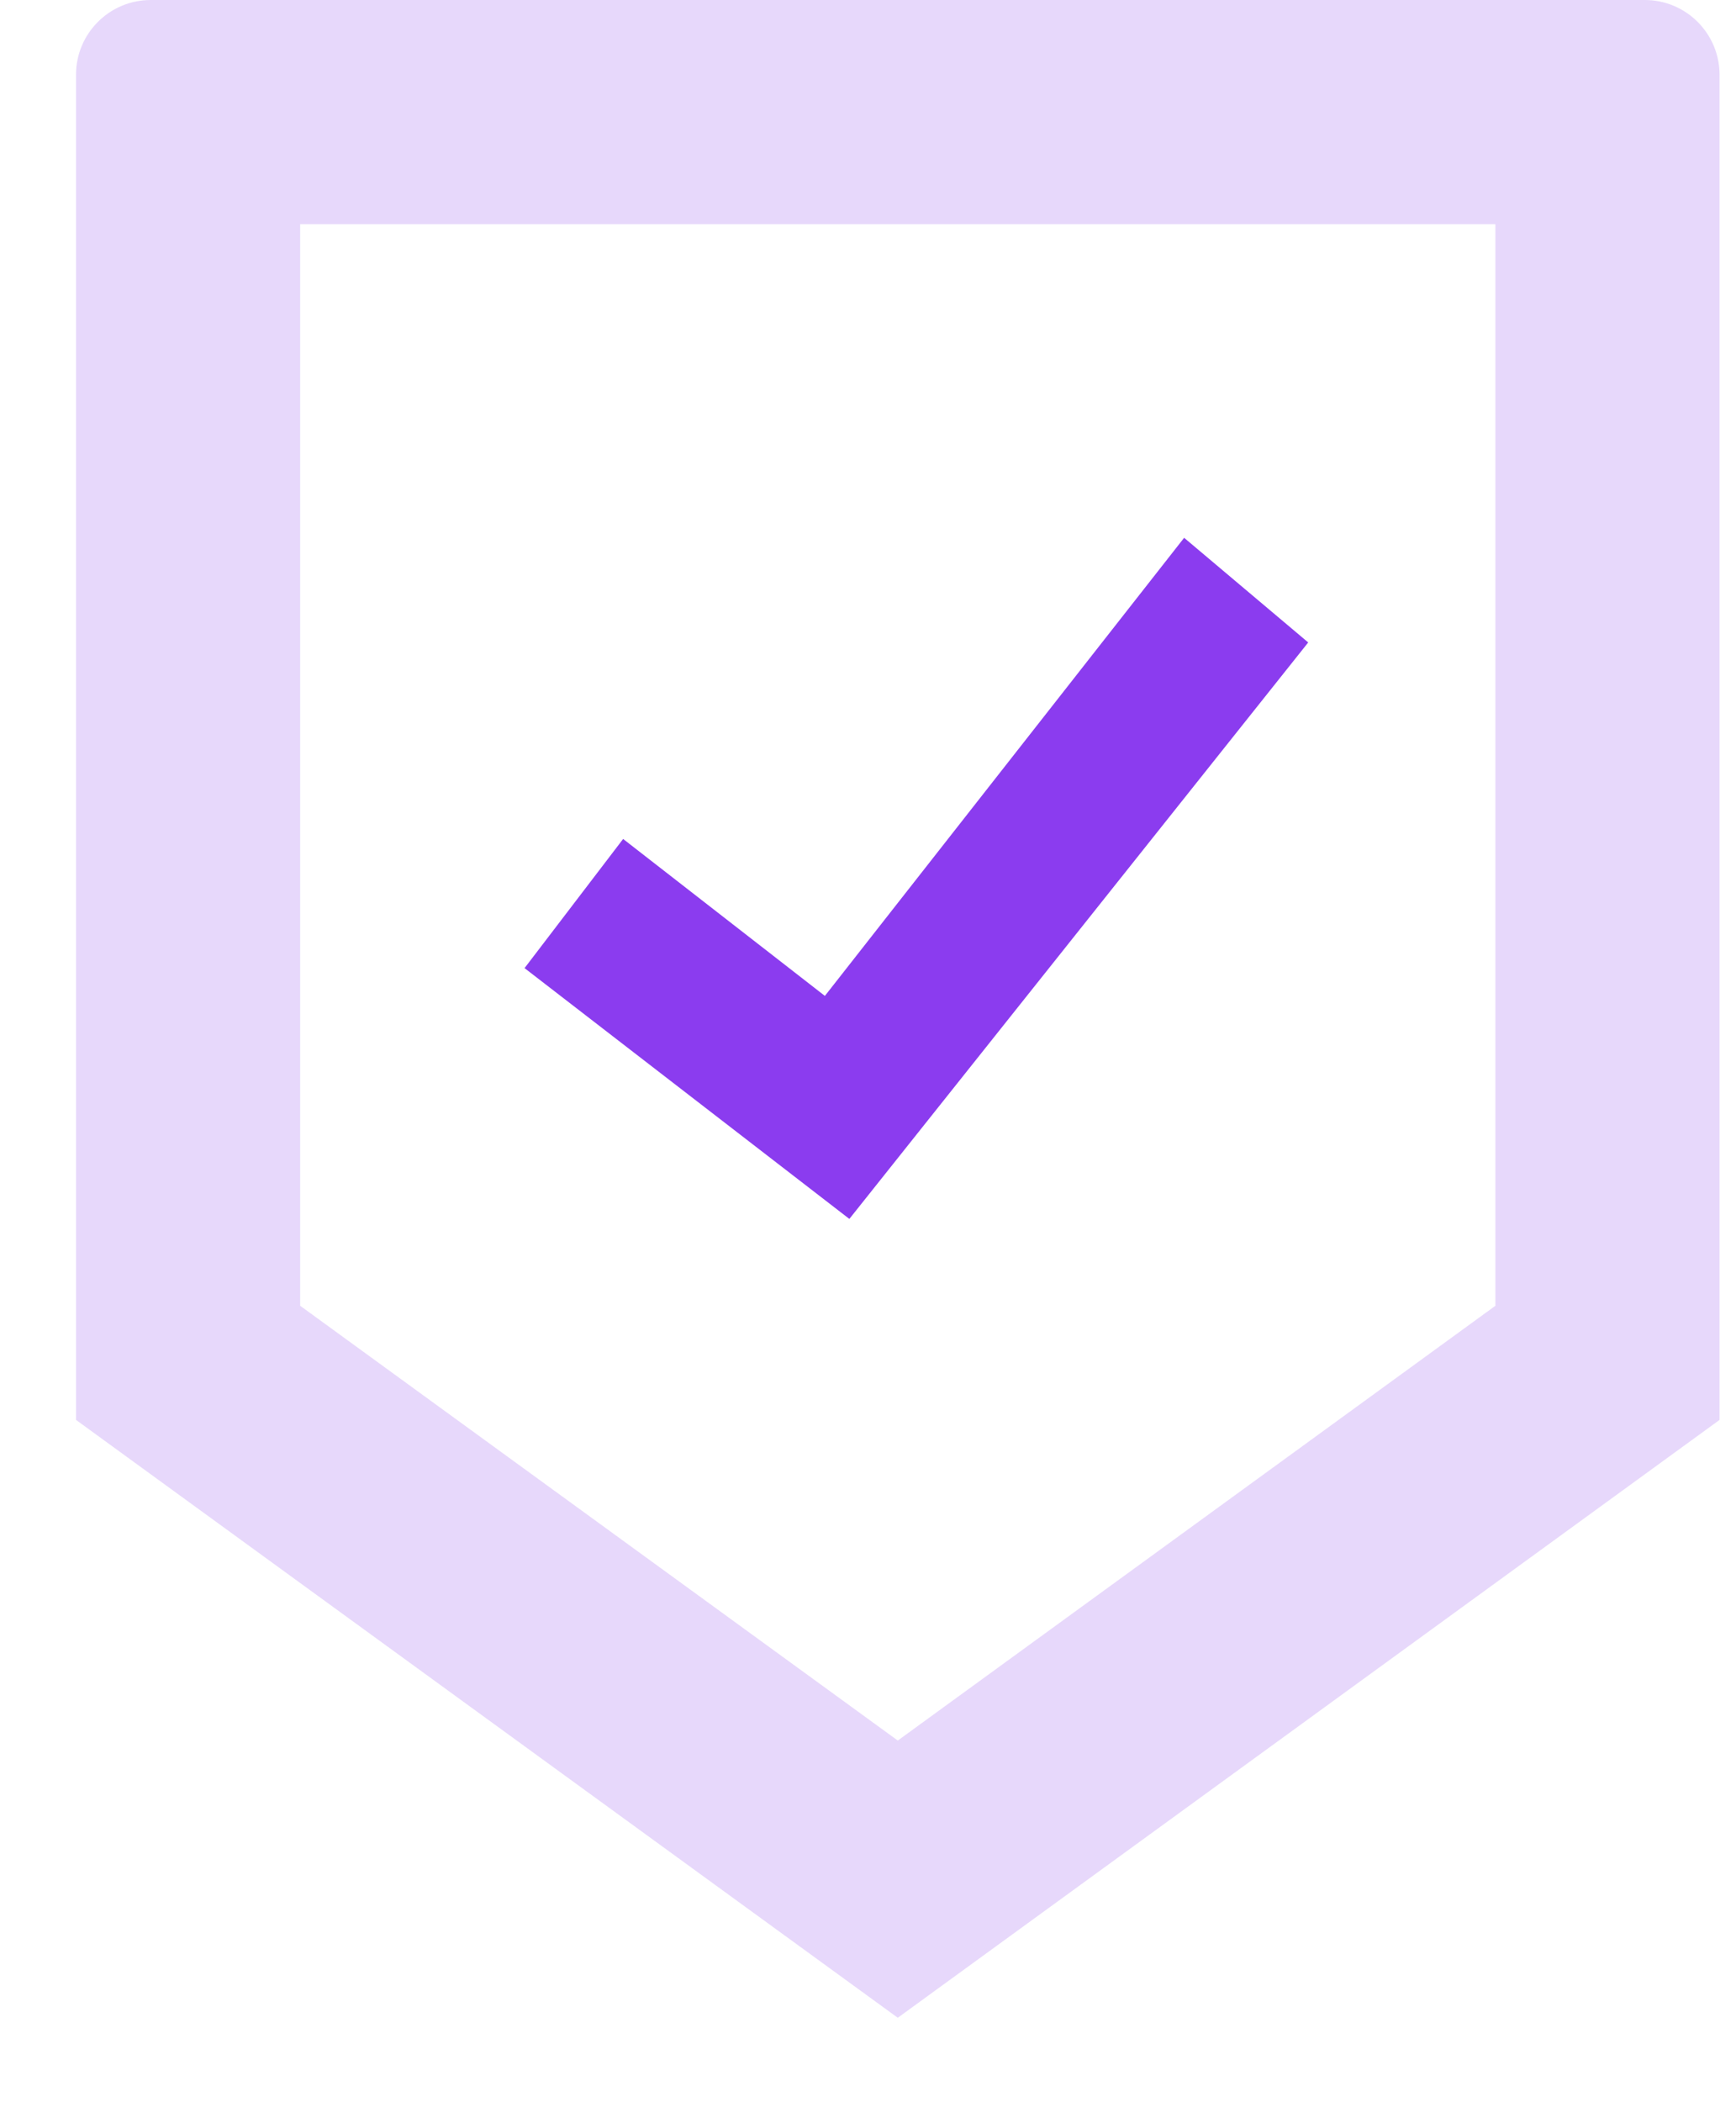
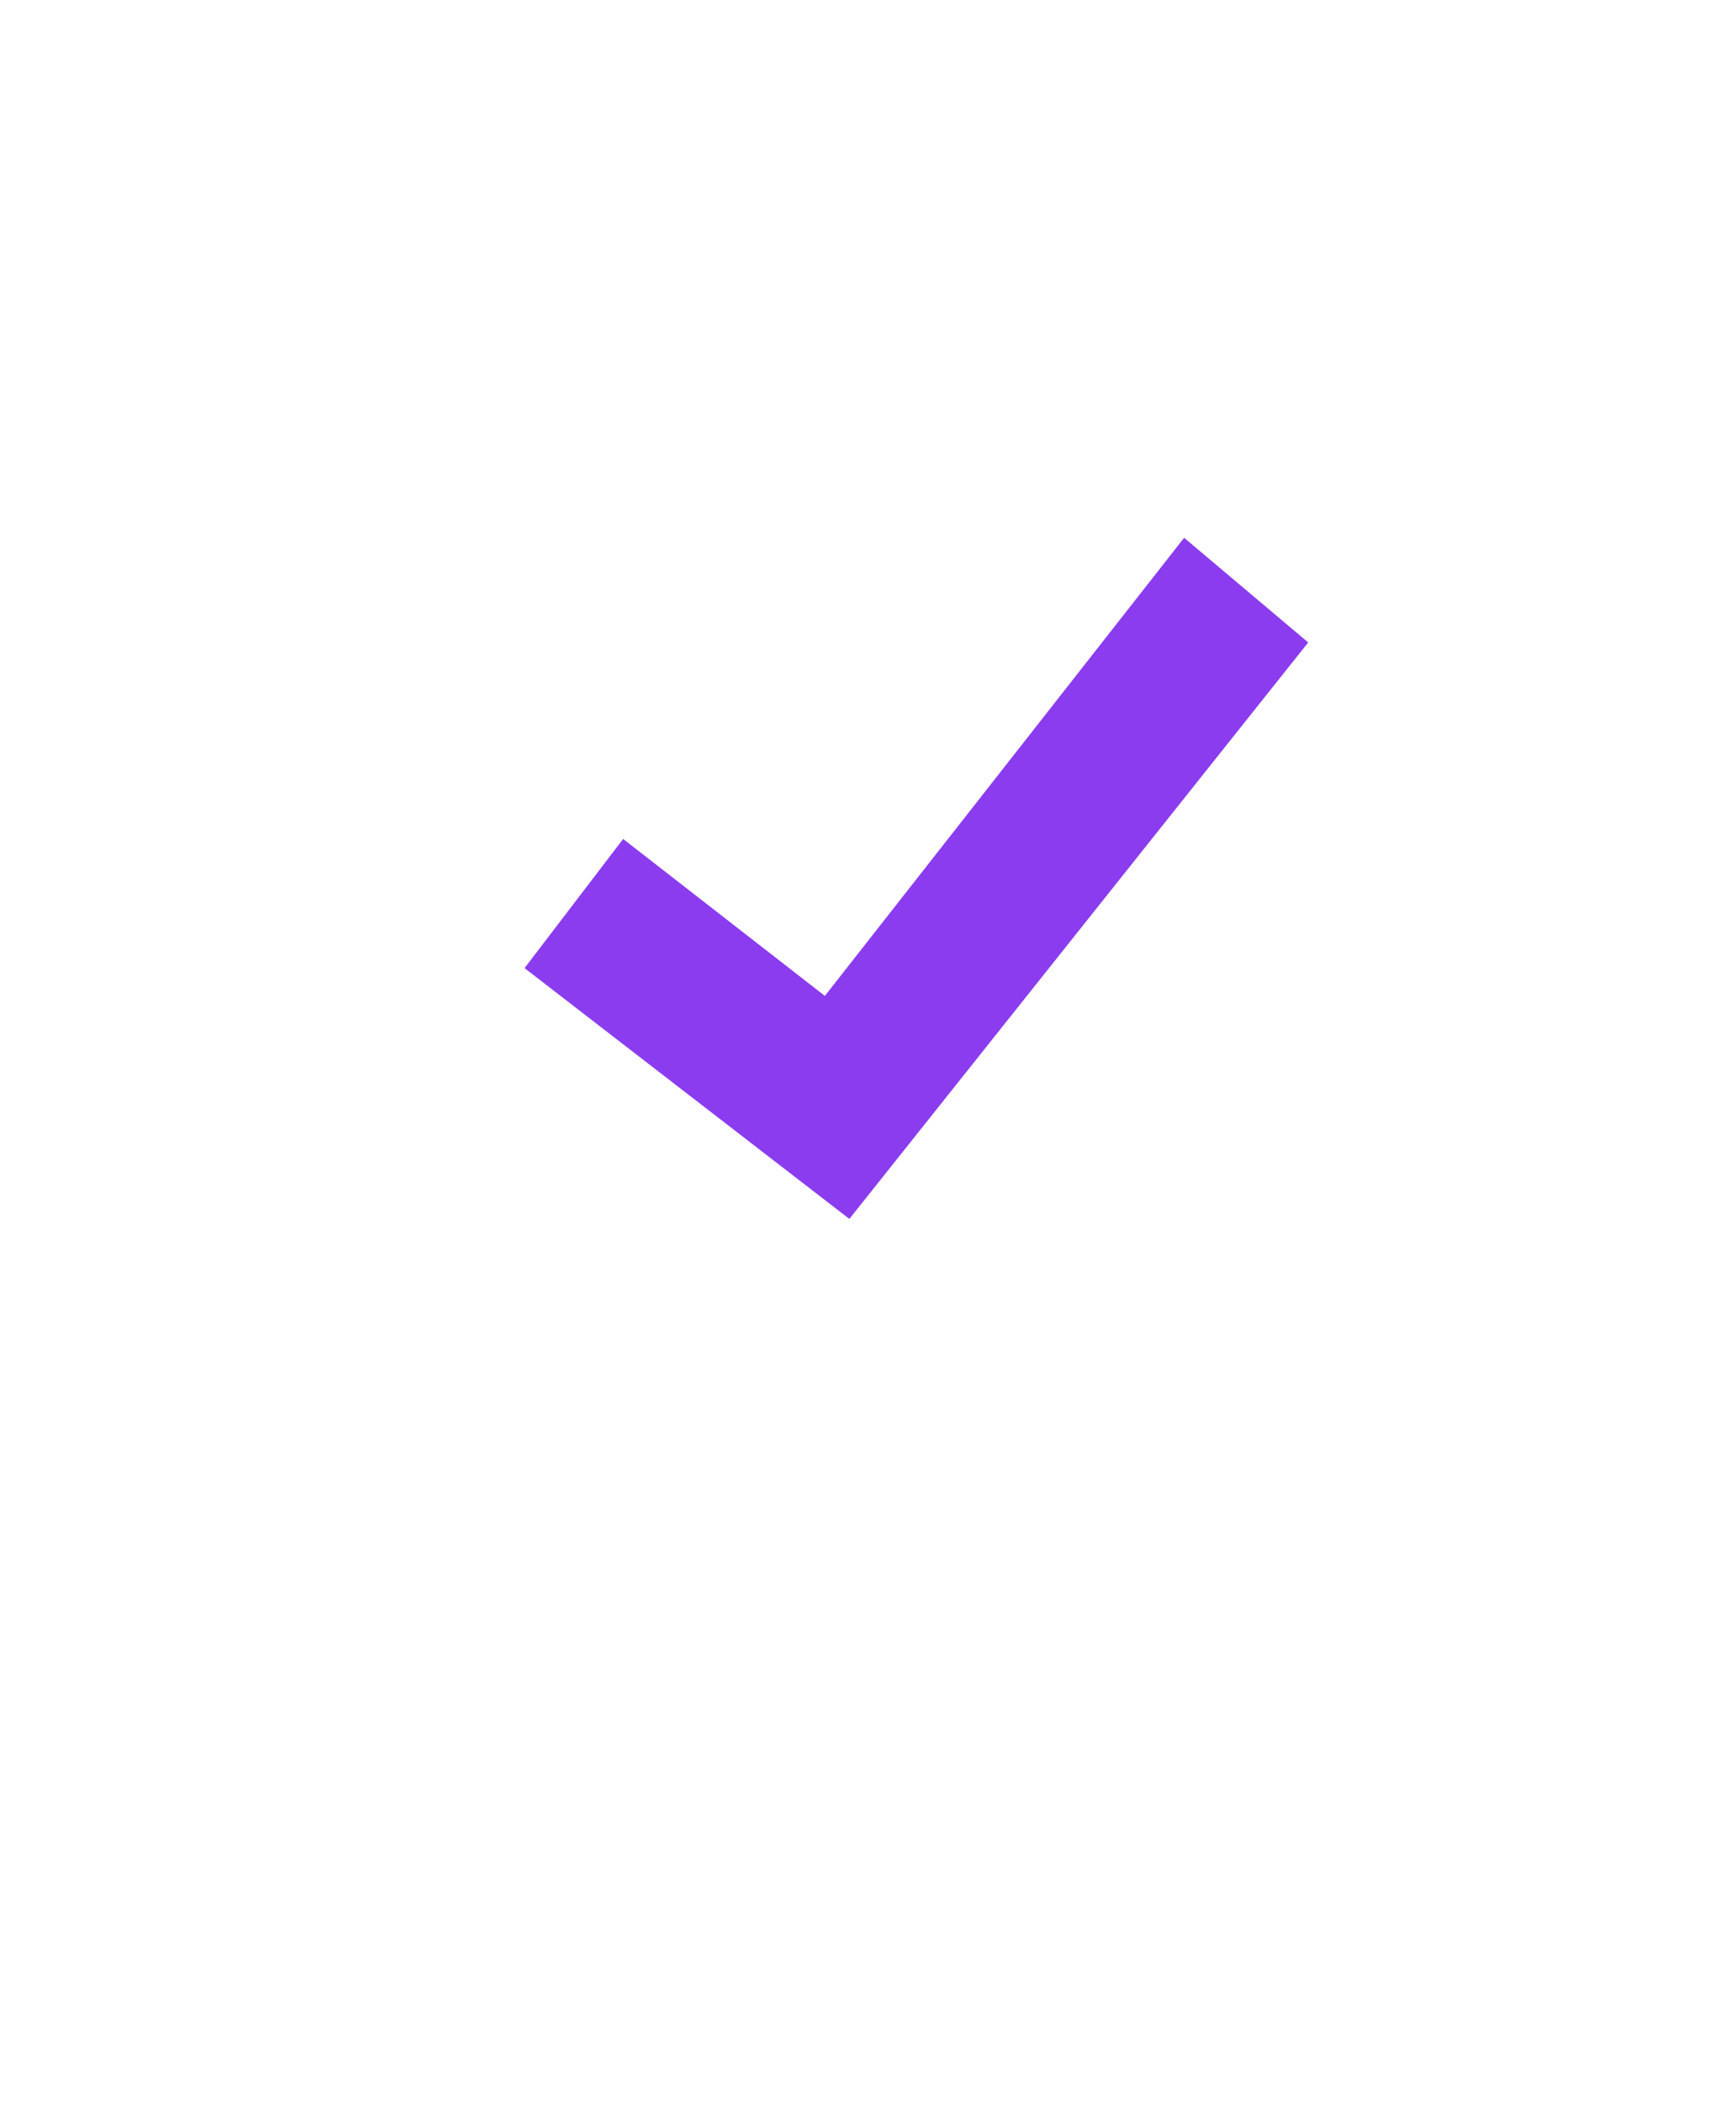
<svg xmlns="http://www.w3.org/2000/svg" width="19" height="23" viewBox="0 0 19 23" fill="none">
  <path fill-rule="evenodd" clip-rule="evenodd" d="M9.028 10.896L12.96 5.884L14.318 7.029L9.296 13.336L5.741 10.592L6.82 9.179L9.028 10.896Z" fill="#8B3CEF" />
-   <path opacity="0.2" fill-rule="evenodd" clip-rule="evenodd" d="M3.285 2.453V14.286L9.826 19.043L16.367 14.286V2.453H3.285ZM18.82 15.535V0.818C18.82 0.366 18.453 0 18.002 0H1.65C1.198 0 0.832 0.366 0.832 0.818V15.535L9.826 22.076L18.82 15.535Z" fill="#8B3CEF" />
</svg>